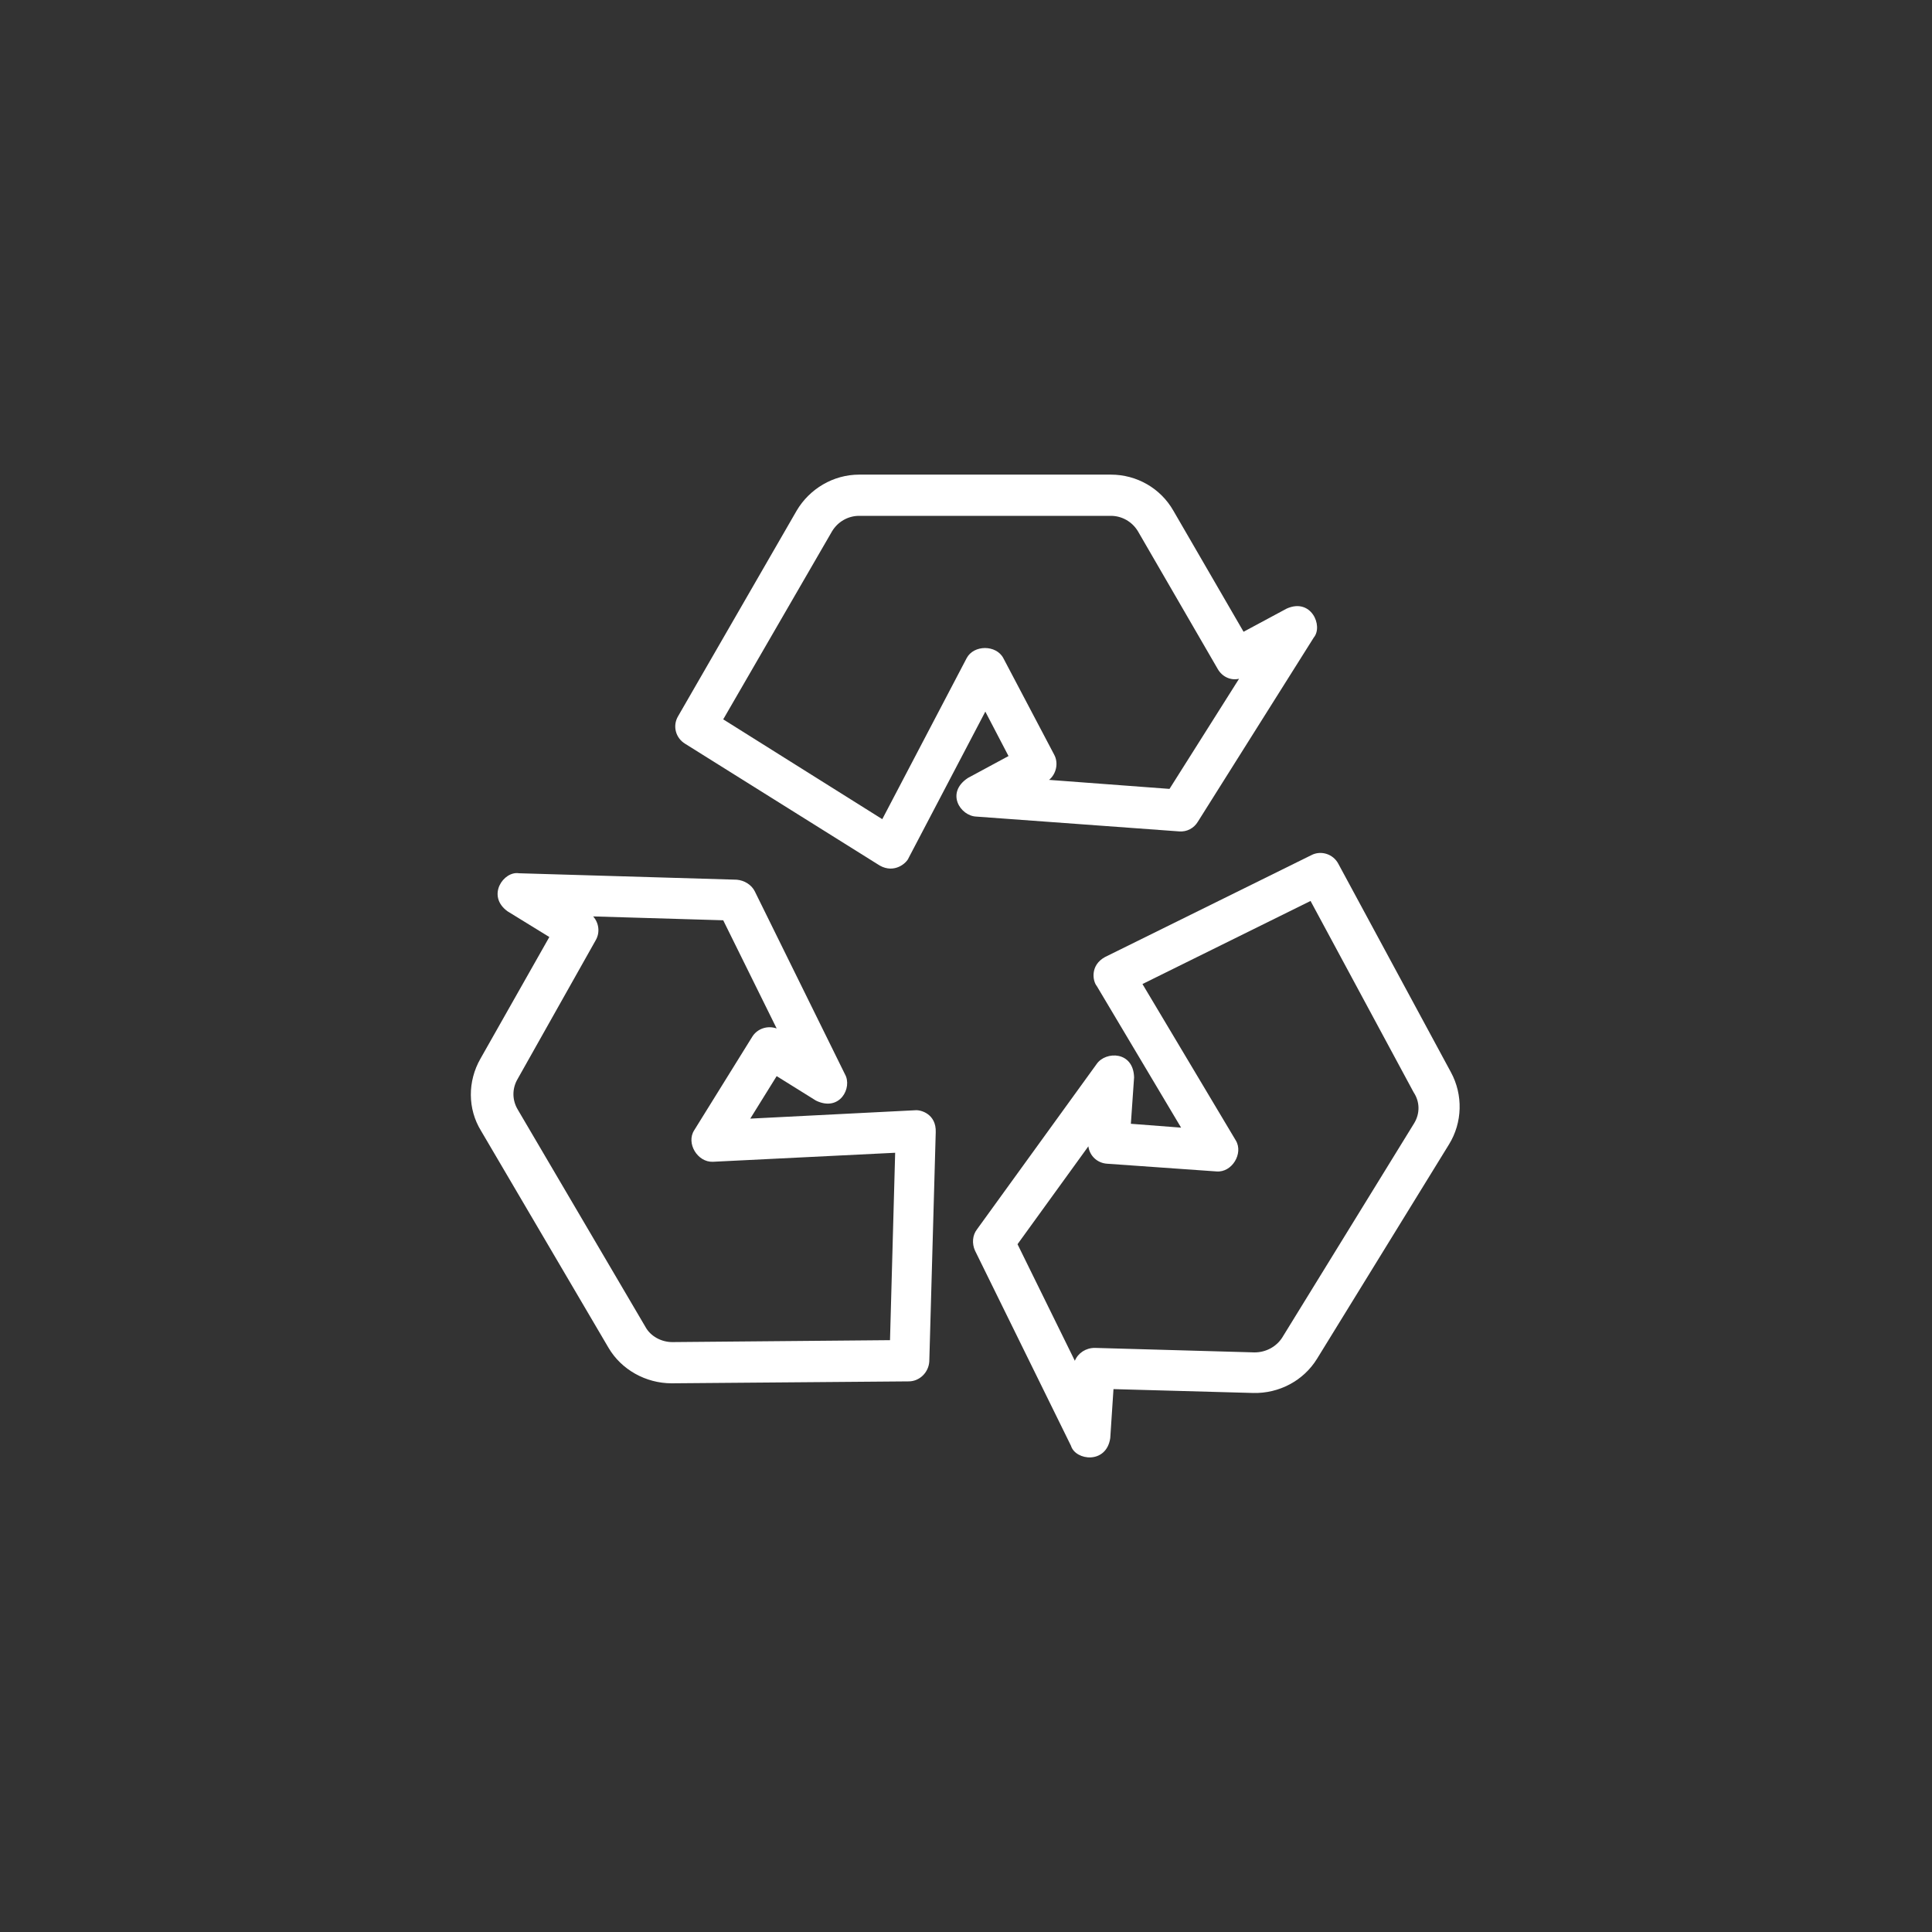
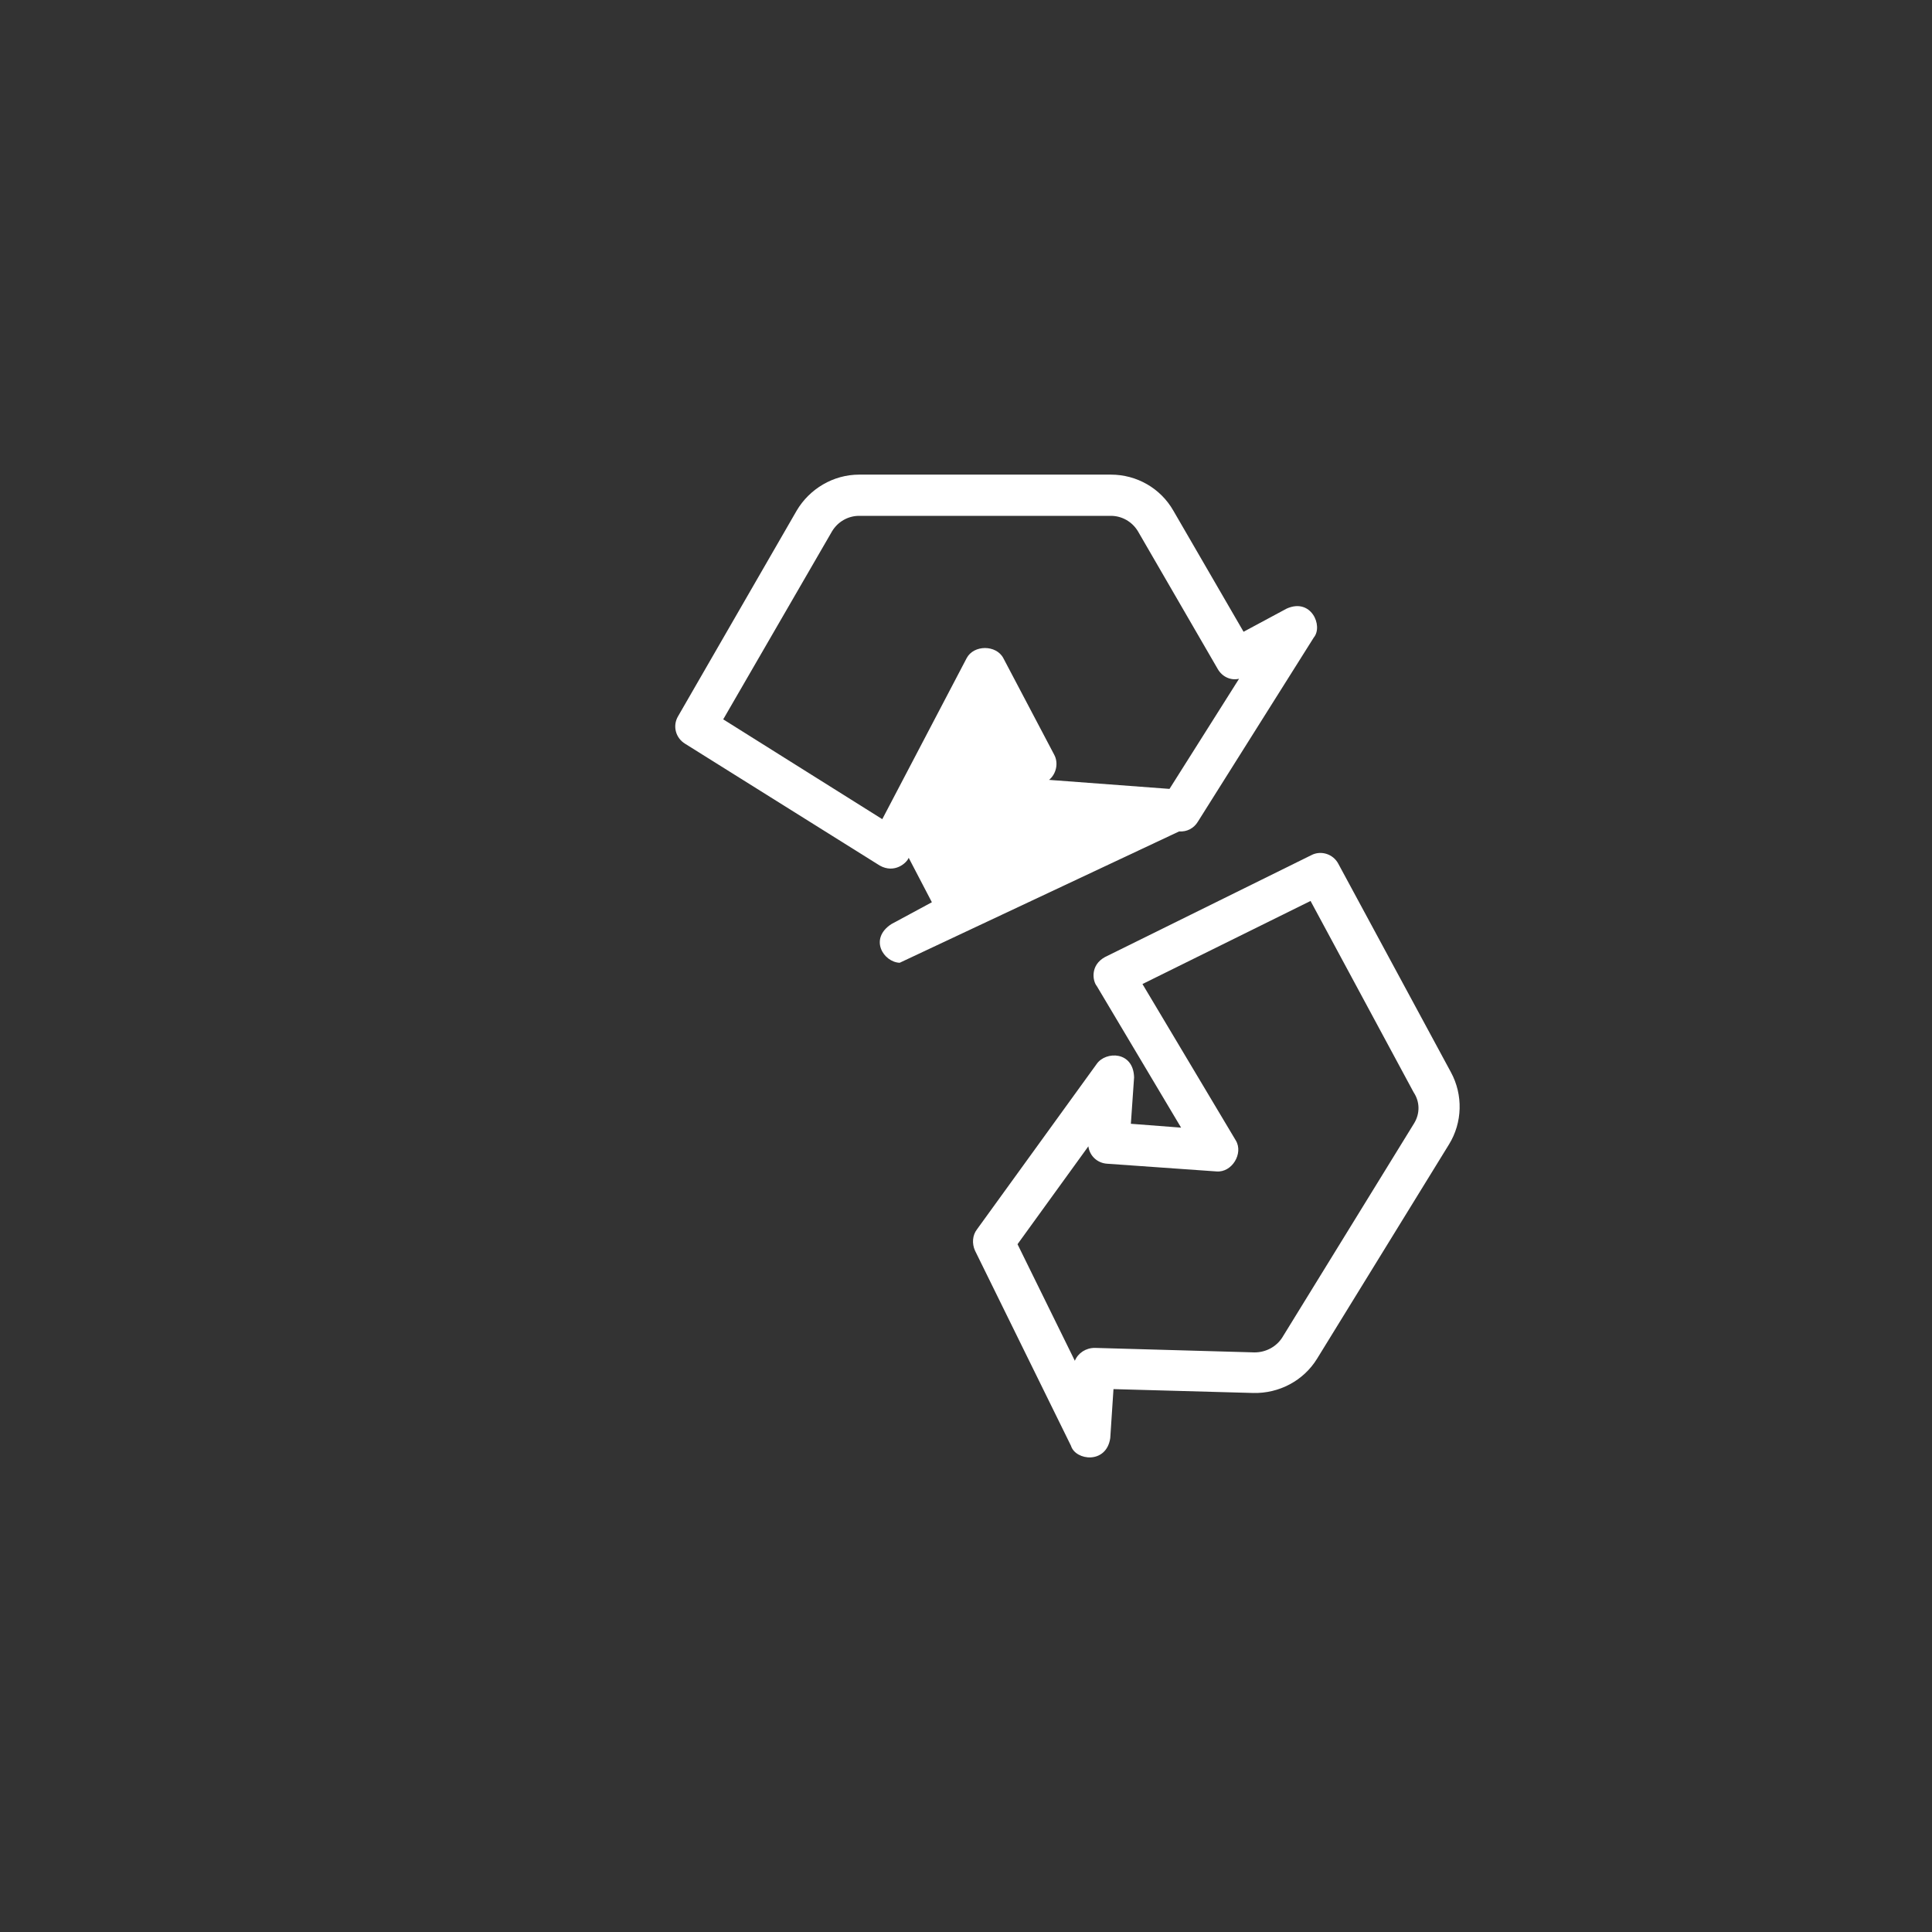
<svg xmlns="http://www.w3.org/2000/svg" version="1.1" id="Layer_1" x="0px" y="0px" viewBox="0 0 300 300" enable-background="new 0 0 300 300" xml:space="preserve">
  <rect x="0" y="0" width="300" height="300" fill="#333333" stroke="none" />
  <g>
-     <path fill="#FFFFFF" d="M183.1,129.1c1.2,0.1,2.3-0.5,2.9-1.5l18-28.6c1.5-1.8-0.4-6.2-4.2-4.5l-6.7,3.6l-10.9-18.8   c-2-3.5-5.7-5.6-9.7-5.6h-39.1c-4,0-7.7,2.2-9.7,5.6l-18.4,31.9c-0.9,1.5-0.4,3.4,1.1,4.3l30.2,18.9c2.3,1.3,4.2-0.4,4.5-1.2   l11.9-22.7l3.6,6.9l-6.3,3.4c-3.5,2.3-1.2,5.9,1.3,6L183.1,129.1z M155.8,102.2c-1.1-2.1-4.6-2.1-5.7,0L137,127.2l-24.7-15.5   l16.9-29.2c0.9-1.5,2.5-2.4,4.2-2.4h39.1c1.7,0,3.3,0.9,4.2,2.4l12.4,21.4c0.7,1.2,2,1.8,3.3,1.5l-10.8,17.1l-18.7-1.4   c1.1-0.9,1.5-2.6,0.8-3.9L155.8,102.2z M155.8,102.2" />
-     <path fill="#FFFFFF" d="M142.1,172.4l-25.6,1.3l4.1-6.6l6.1,3.8c3.7,1.8,5.7-2,4.5-4.1l-14-28.4c-0.5-1-1.6-1.7-2.8-1.8l-33.8-1   c-2.4-0.4-5.1,3.5-1.8,5.9l6.5,4l-10.7,18.9c-2,3.5-2,7.8,0.1,11.2l19.8,33.7c2,3.4,5.8,5.5,9.8,5.5l36.8-0.3   c1.7,0,3.1-1.4,3.2-3.1l1-35.6C145.4,173,143,172.3,142.1,172.4L142.1,172.4z M138.2,208.1l-33.8,0.3c-1.7,0-3.4-0.9-4.2-2.4   l-19.8-33.7c-0.9-1.5-0.9-3.3,0-4.8L92.5,146c0.7-1.2,0.5-2.7-0.4-3.7l20.2,0.6l8.3,16.8c-1.4-0.5-3,0-3.8,1.3l-9,14.5   c-1.3,2,0.5,5,2.9,4.9L139,179L138.2,208.1z M138.2,208.1" />
+     <path fill="#FFFFFF" d="M183.1,129.1c1.2,0.1,2.3-0.5,2.9-1.5l18-28.6c1.5-1.8-0.4-6.2-4.2-4.5l-6.7,3.6l-10.9-18.8   c-2-3.5-5.7-5.6-9.7-5.6h-39.1c-4,0-7.7,2.2-9.7,5.6l-18.4,31.9c-0.9,1.5-0.4,3.4,1.1,4.3l30.2,18.9c2.3,1.3,4.2-0.4,4.5-1.2   l3.6,6.9l-6.3,3.4c-3.5,2.3-1.2,5.9,1.3,6L183.1,129.1z M155.8,102.2c-1.1-2.1-4.6-2.1-5.7,0L137,127.2l-24.7-15.5   l16.9-29.2c0.9-1.5,2.5-2.4,4.2-2.4h39.1c1.7,0,3.3,0.9,4.2,2.4l12.4,21.4c0.7,1.2,2,1.8,3.3,1.5l-10.8,17.1l-18.7-1.4   c1.1-0.9,1.5-2.6,0.8-3.9L155.8,102.2z M155.8,102.2" />
    <path fill="#FFFFFF" d="M225.3,166.5l-17.5-32.4c-0.8-1.5-2.7-2.1-4.2-1.3l-32,15.8c-2.4,1.3-1.9,3.8-1.3,4.5l13.1,22l-7.8-0.6   l0.5-7.2c-0.1-4.1-4.4-4.1-5.8-2.1l-18.6,25.7c-0.7,0.9-0.8,2.2-0.3,3.3l14.9,30.3c0.7,2.3,5.5,2.9,6.1-1.2l0.5-7.6l21.7,0.6   c4,0.1,7.8-1.9,9.9-5.3l20.5-33.3C227.1,174.3,227.2,170,225.3,166.5L225.3,166.5z M219.6,174.4l-20.5,33.3   c-0.9,1.4-2.5,2.3-4.3,2.3l-24.8-0.7c-1.4,0-2.6,0.8-3.1,2l-8.9-18.1l11-15.2c0.2,1.5,1.4,2.6,2.9,2.7l17,1.2   c2.4,0.2,4.2-2.8,3-4.8l-14.5-24.3l26.1-12.9l16,29.7C220.5,171.1,220.5,172.9,219.6,174.4L219.6,174.4z M219.6,174.4" />
  </g>
</svg>